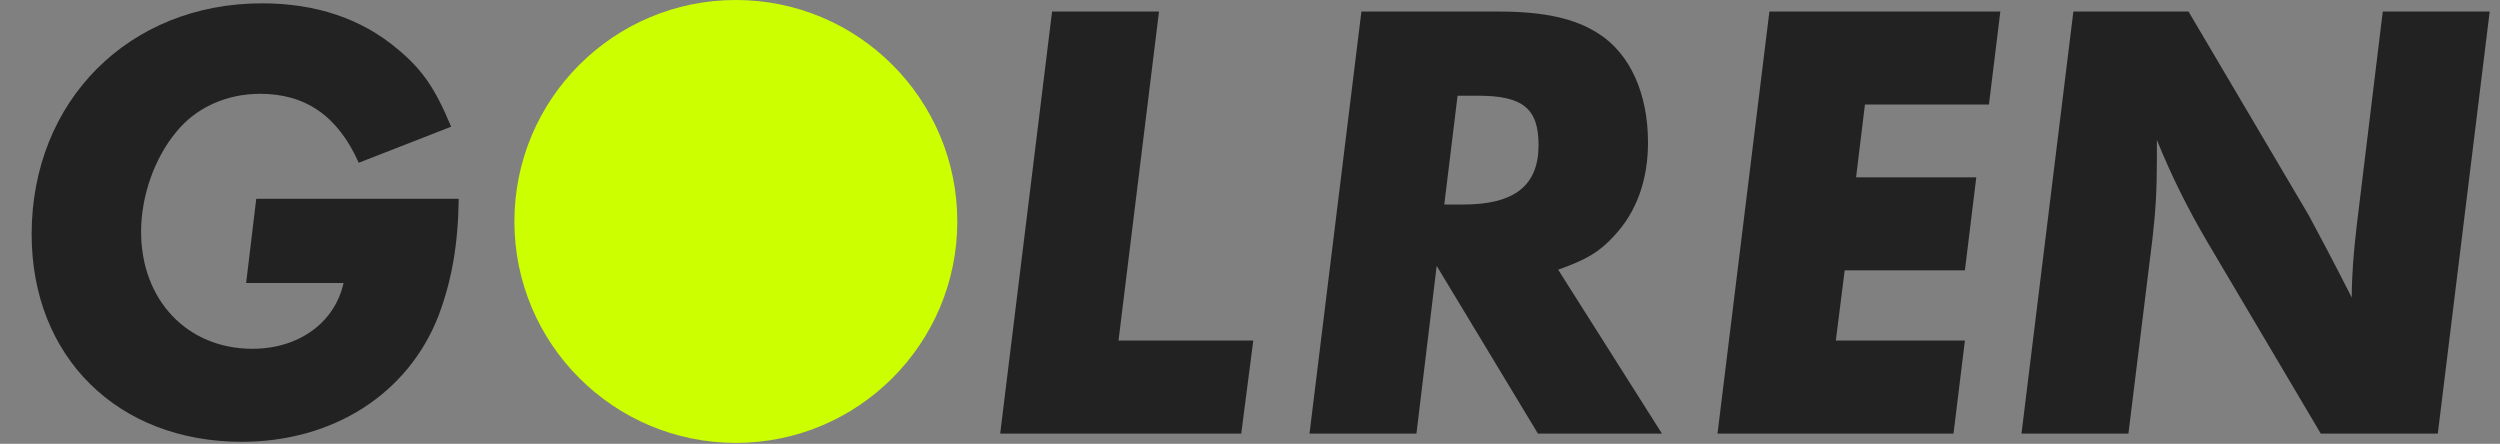
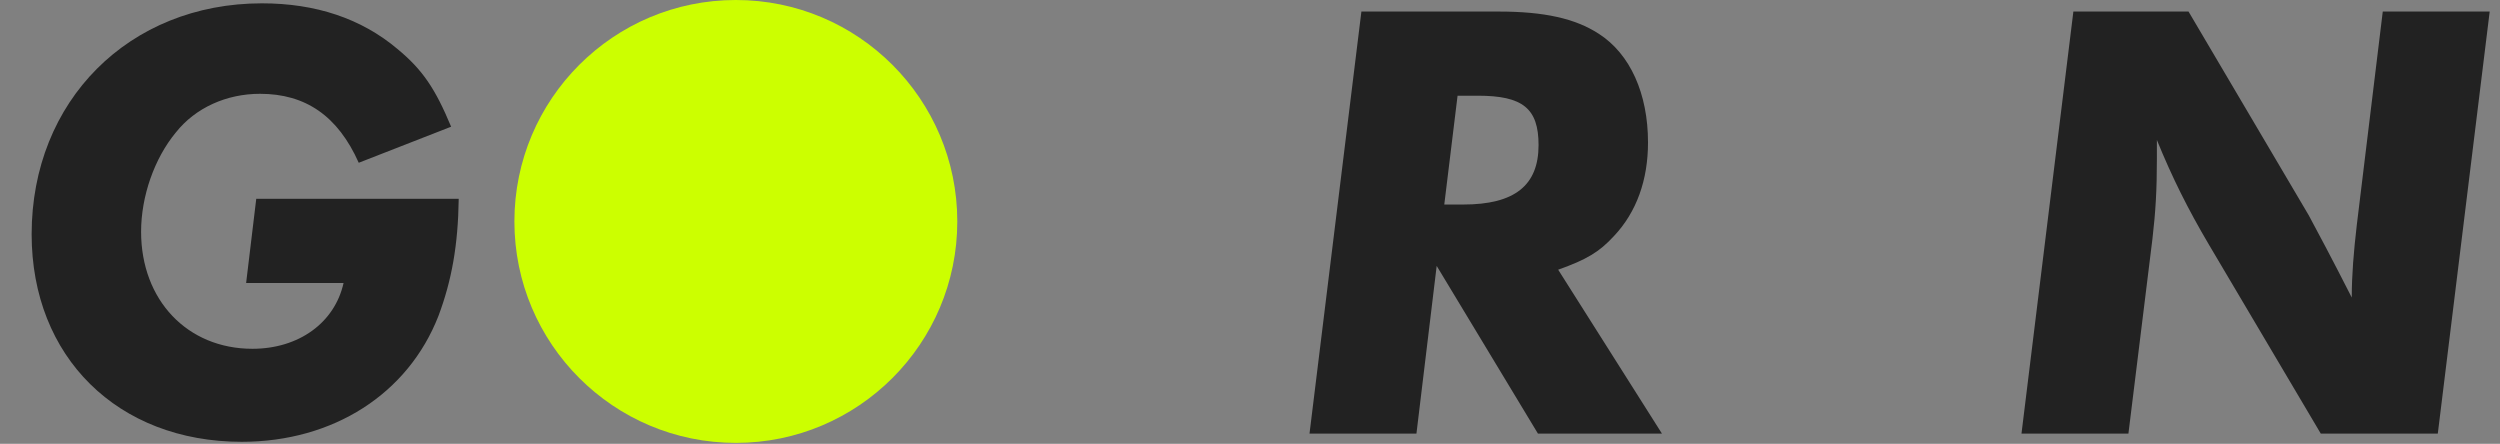
<svg xmlns="http://www.w3.org/2000/svg" width="2163" height="384" viewBox="0 0 2163 384" fill="none">
  <rect x="0" y="0" width="2163" height="384" fill="#808080" stroke="none" />
  <circle cx="636.656" cy="191.597" r="191.597" fill="#CCFF00" />
-   <path d="M1002.77 9.995L967.735 294.653H1084.34L1073.93 375.124H865.368L910.256 9.995H1002.77Z" fill="#222222" />
  <path d="M1348.13 233.342L1437.9 375.124H1330.61L1243.02 230.058L1225.51 375.124H1132.99L1177.88 9.995H1296.67C1336.08 9.995 1362.91 16.017 1383.16 29.155C1410.53 46.672 1425.86 81.159 1425.86 123.311C1425.86 155.608 1416.01 183.527 1396.3 204.329C1383.71 218.014 1372.76 224.583 1348.13 233.342ZM1261.09 82.802L1249.59 176.958H1266.01C1310.36 176.958 1331.16 160.535 1331.16 125.5C1331.16 93.75 1317.47 82.802 1278.61 82.802H1261.09Z" fill="#222222" />
-   <path d="M1730.69 9.995L1720.83 90.466H1613.54L1605.88 153.419H1709.89L1700.03 233.889H1596.02L1588.36 294.653H1700.03L1690.18 375.124H1485.99L1530.88 9.995H1730.69Z" fill="#222222" />
  <path d="M2154.08 9.995L2109.19 375.124H2007.92L1911.03 211.445C1892.96 180.79 1879.28 153.419 1866.14 121.121V137.544C1866.14 164.367 1865.04 182.979 1862.31 206.518L1841.51 375.124H1748.99L1793.88 9.995H1893.51L1997.52 186.264C2005.18 200.497 2017.77 224.036 2034.74 257.428C2034.74 237.721 2036.39 218.014 2039.12 194.475L2061.57 9.995H2154.08Z" fill="#222222" />
  <path d="M221.705 172.031H396.879C396.332 211.993 390.857 242.648 379.362 273.304C353.086 340.636 288.49 382.24 209.114 382.24C101.82 382.24 27.371 308.886 27.371 202.687C27.371 87.181 111.674 2.878 226.632 2.878C273.162 2.878 312.576 16.017 343.779 42.293C365.676 60.358 376.625 76.78 390.31 109.625L310.387 140.828C292.322 100.319 264.404 81.159 224.989 81.159C195.976 81.159 169.153 93.203 152.183 114.552C133.57 136.996 122.075 169.841 122.075 200.497C122.075 259.618 162.036 301.769 218.42 301.769C258.382 301.769 289.585 279.325 297.249 244.838H212.946L221.705 172.031Z" fill="#222222" />
</svg>